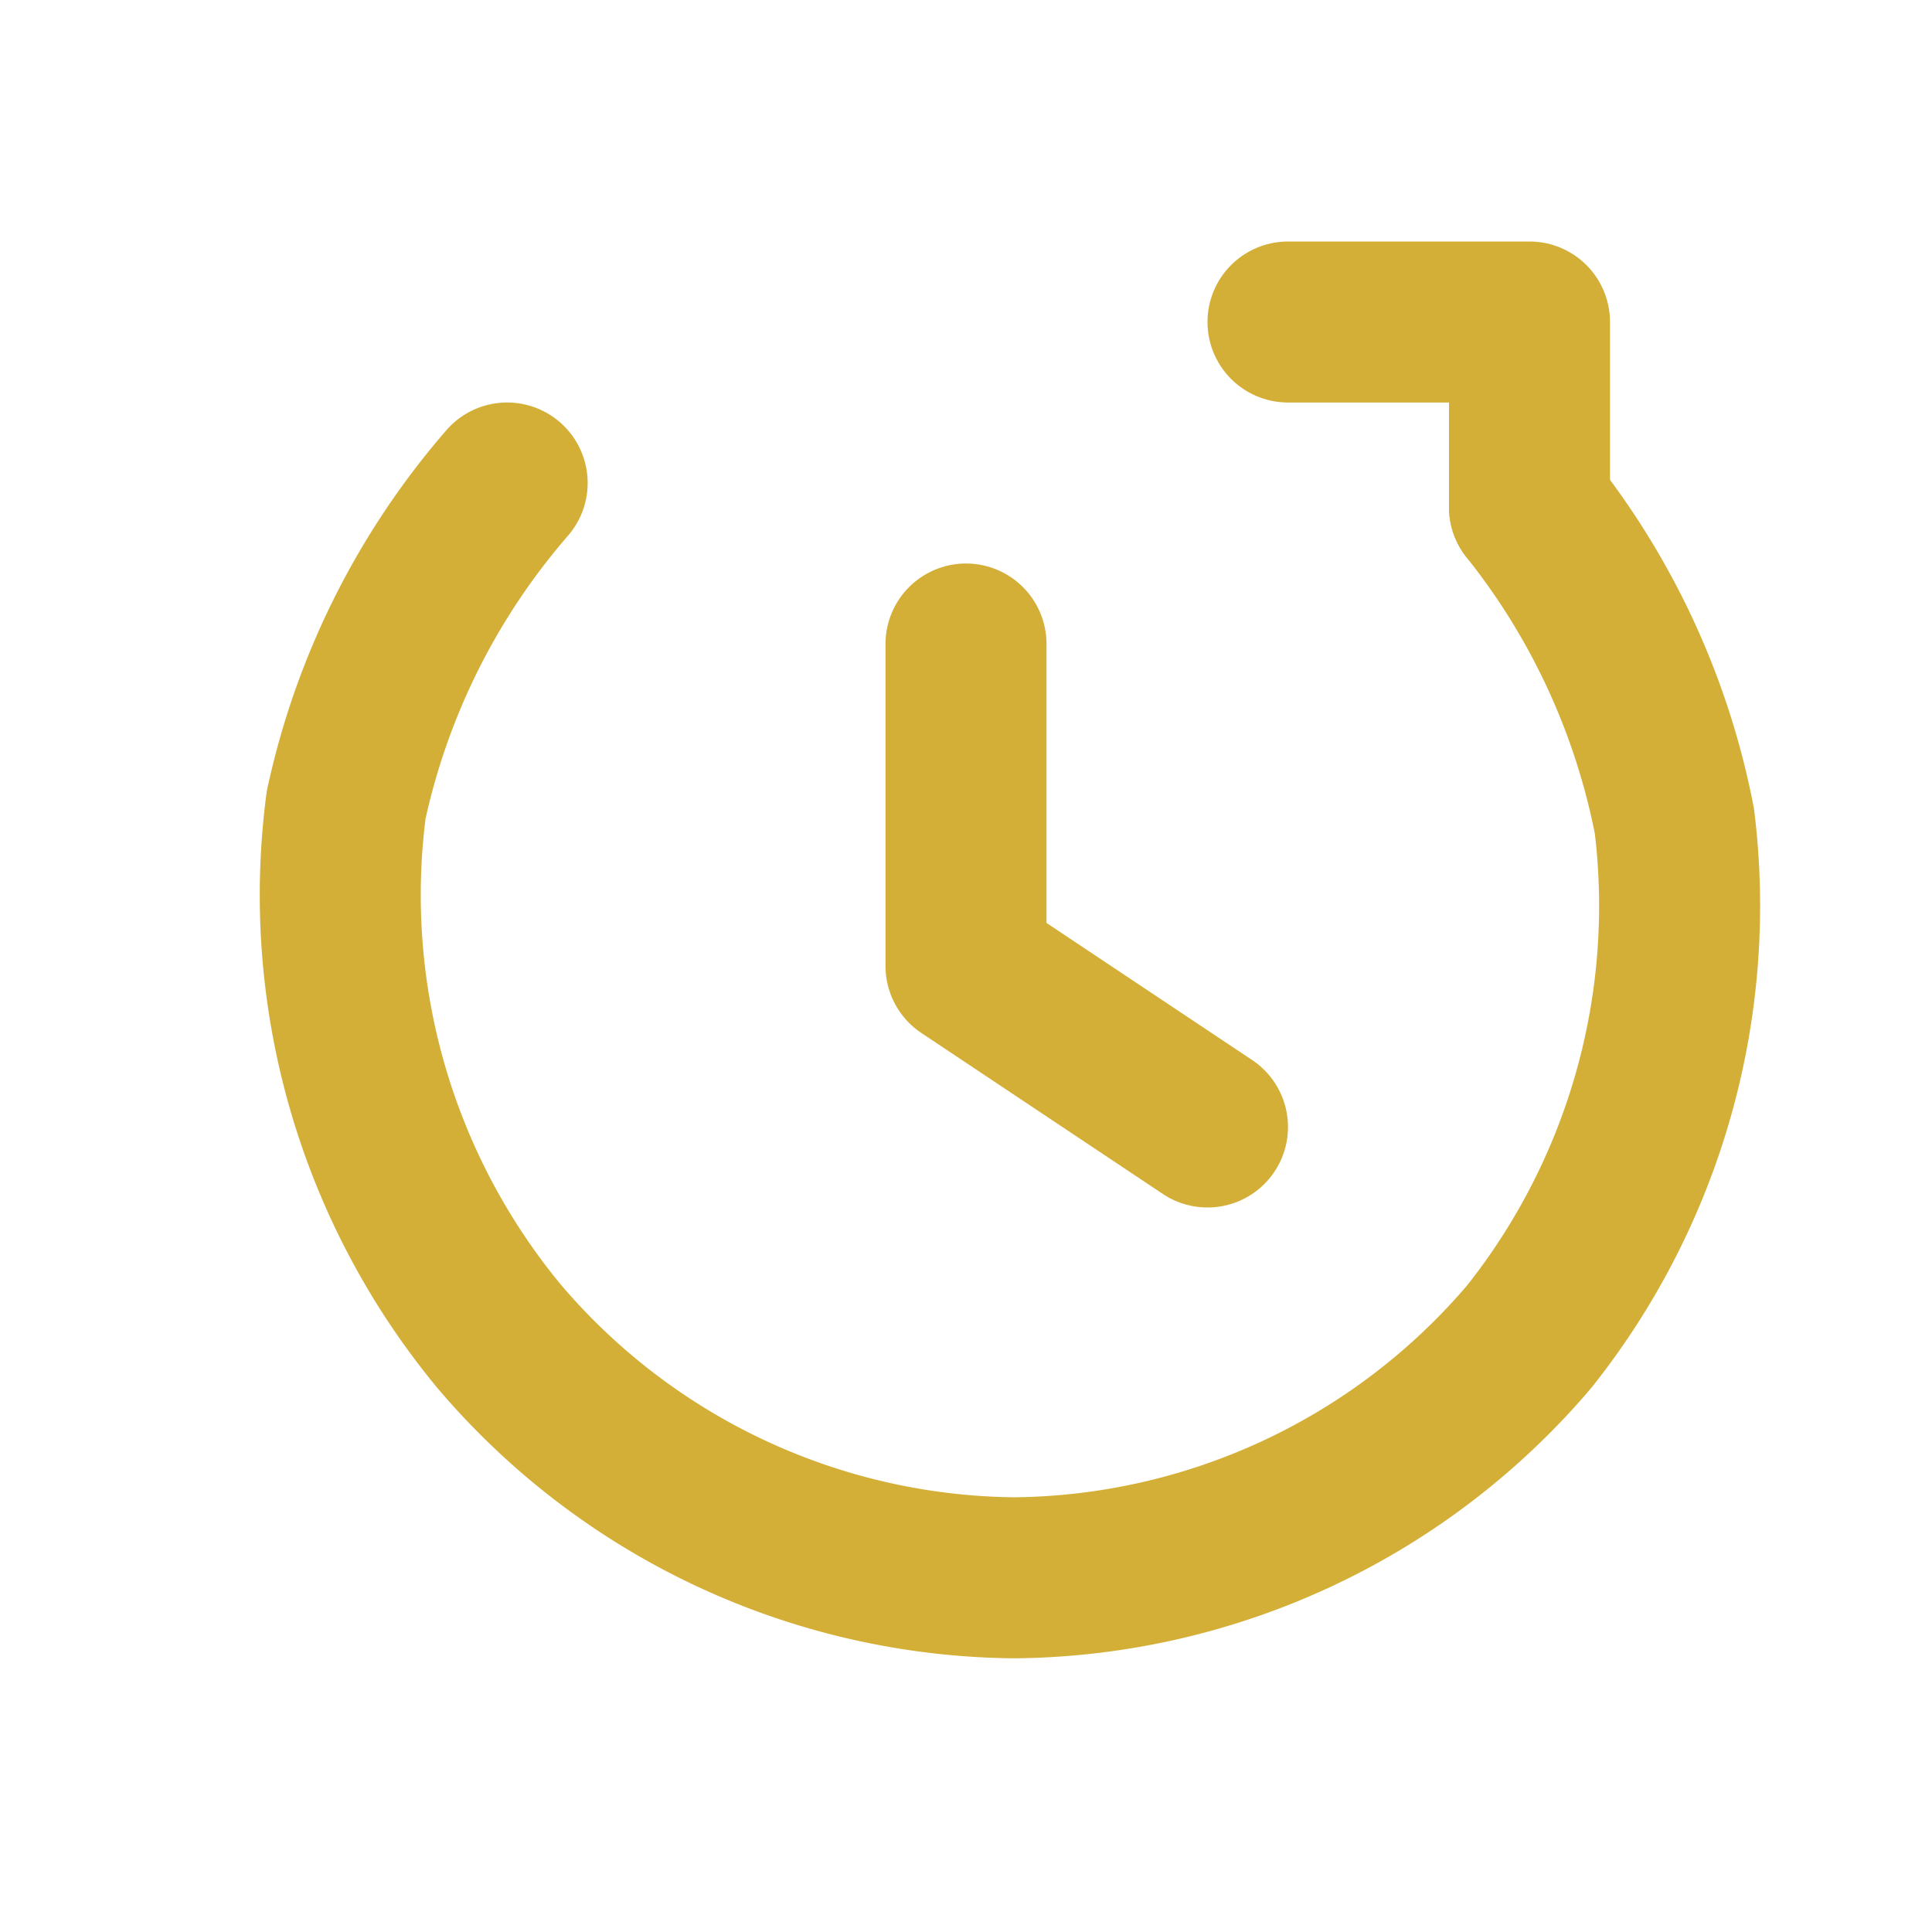
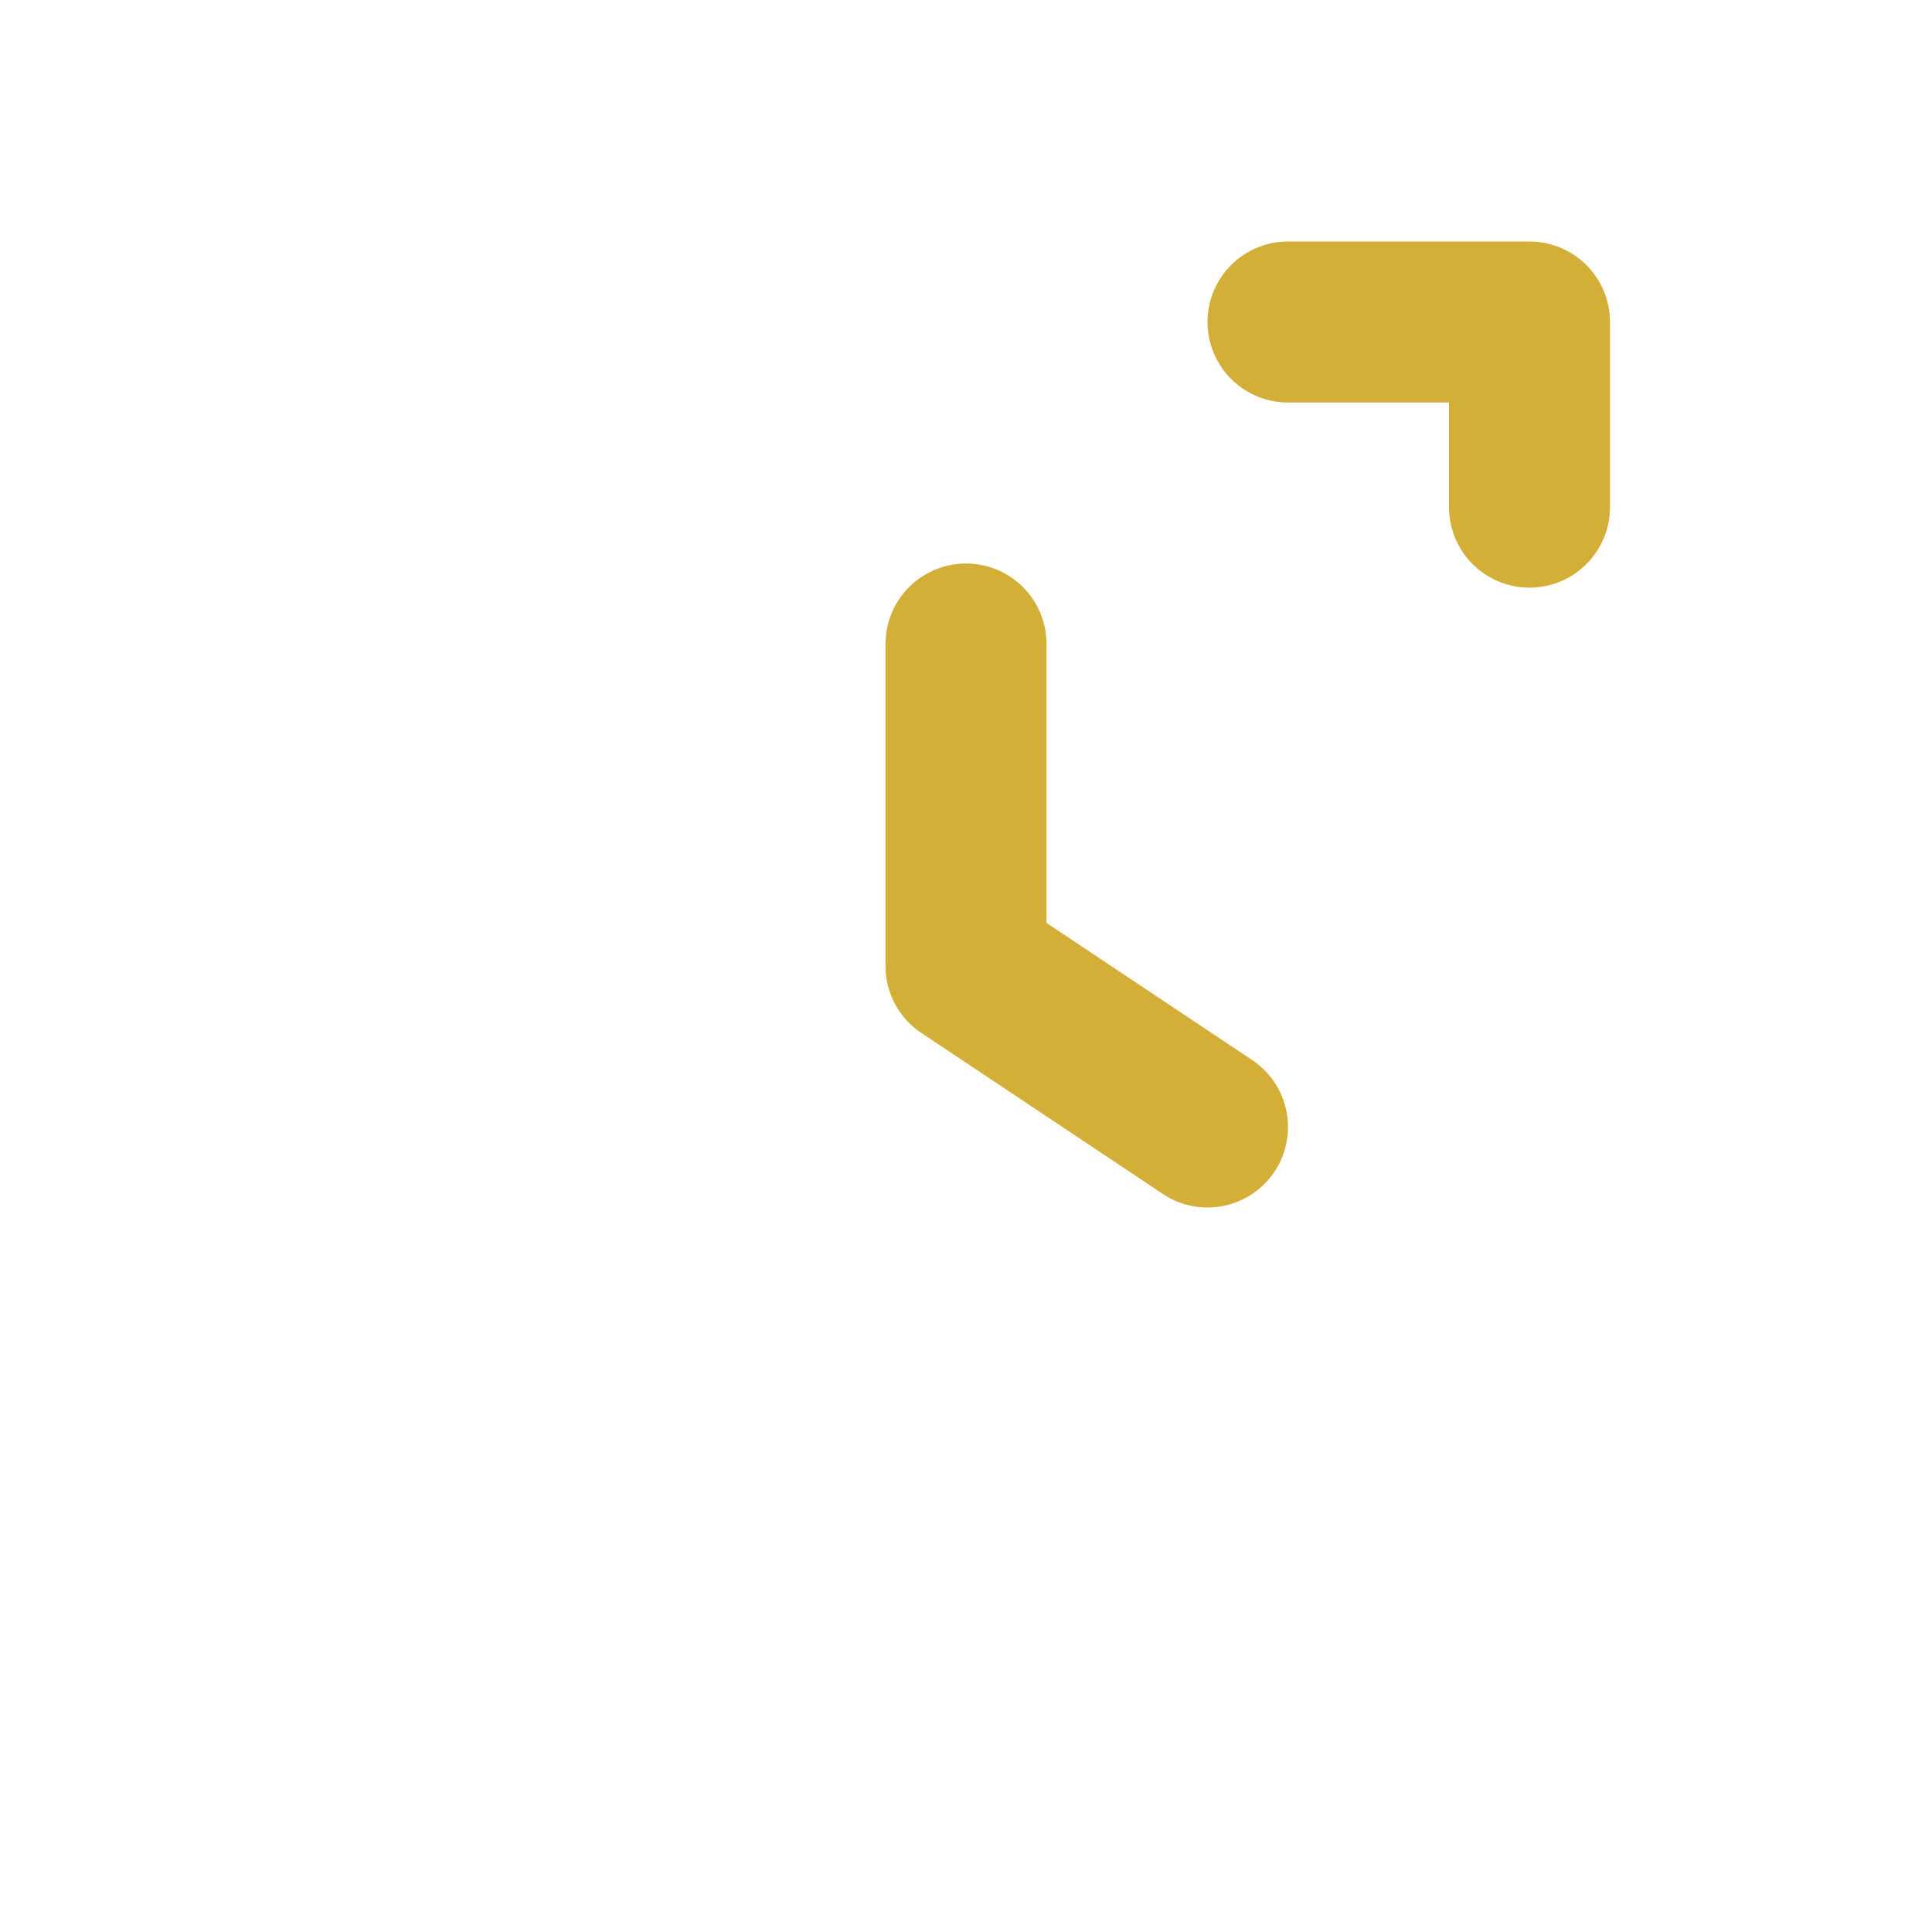
<svg xmlns="http://www.w3.org/2000/svg" width="24" height="24" viewBox="0 0 24 24" fill="none" stroke="#D4AF37" stroke-width="2" stroke-linecap="round" stroke-linejoin="round">
-   <path d="M19 6.3a9 9 0 0 1 1.8 3.9 8.6 8.6 0 0 1-1.8 6.4 8.5 8.5 0 0 1-6.4 3 8.5 8.5 0 0 1-6.4-3A8.6 8.6 0 0 1 4.3 10a9 9 0 0 1 2-4" />
  <path d="M19 6.3V4h-3" />
  <path d="M12 8v4l3 2" />
</svg>